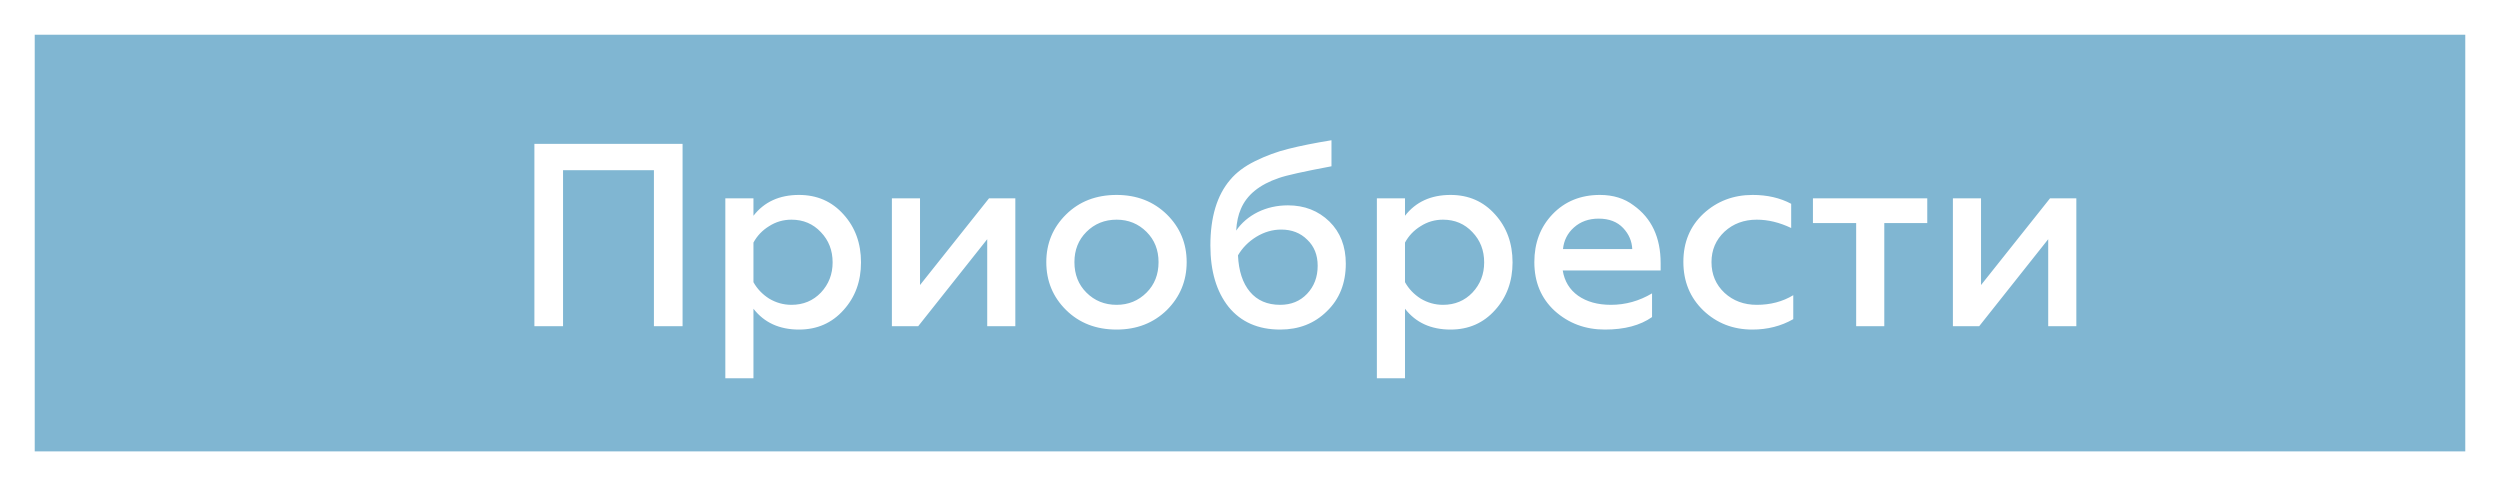
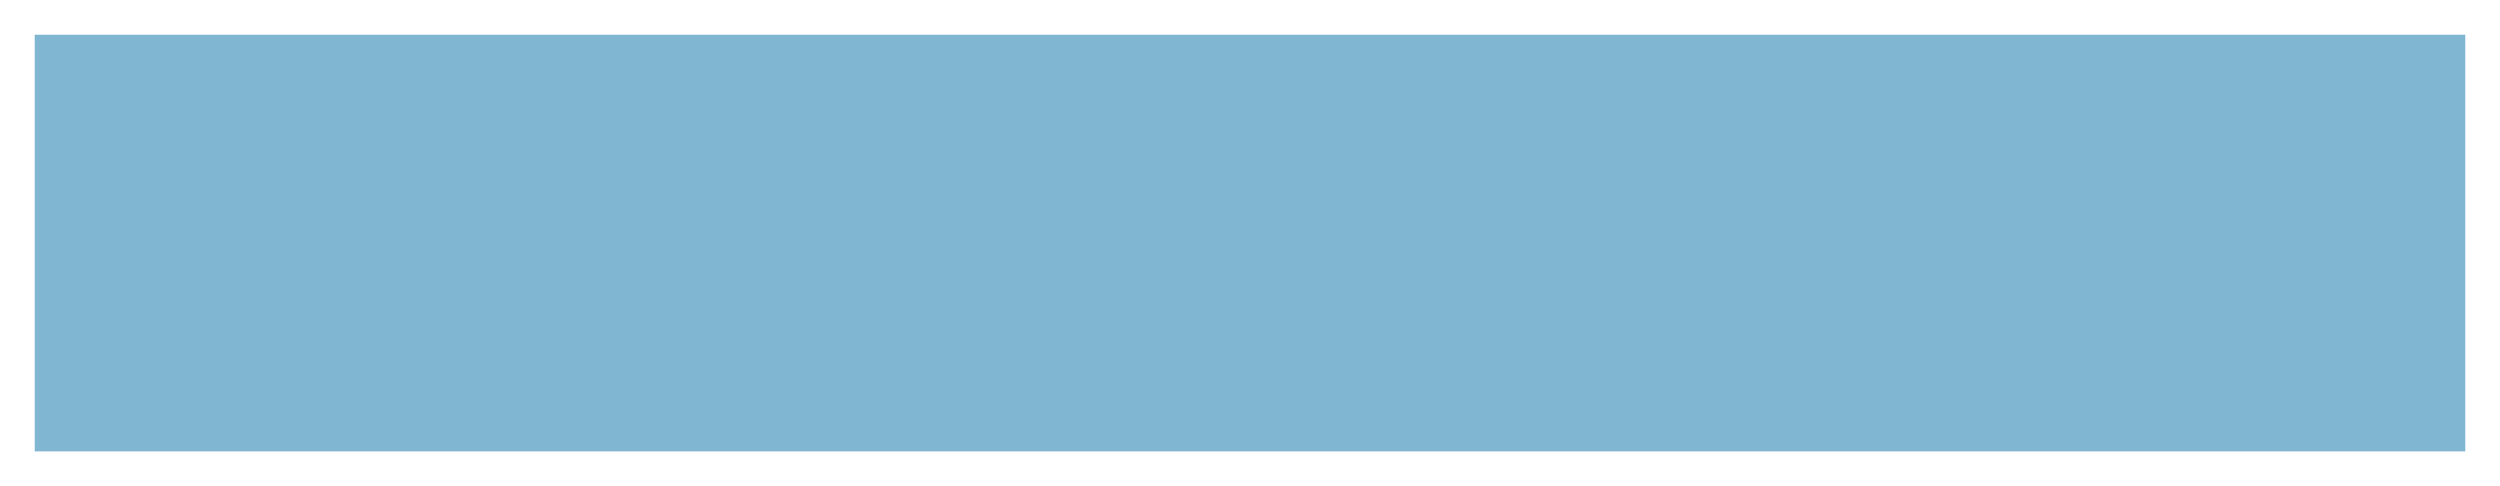
<svg xmlns="http://www.w3.org/2000/svg" width="144" height="28" viewBox="0 0 144 28" fill="none">
  <rect x="0" y="0" width="144" height="28" fill="#333333" stroke="none" />
  <rect x="1" y="1" width="142" height="26" fill="#80B6D2" stroke="white" stroke-width="2" />
-   <path d="M32.431 18.788H30.781V8.288H39.316V18.788H37.666V9.803H32.431V18.788ZM46.024 11.228C47.064 11.228 47.919 11.603 48.589 12.353C49.259 13.093 49.594 14.013 49.594 15.113C49.594 16.203 49.259 17.118 48.589 17.858C47.919 18.608 47.064 18.983 46.024 18.983C44.894 18.983 44.019 18.583 43.399 17.783V21.788H41.779V11.423H43.399V12.428C44.019 11.628 44.894 11.228 46.024 11.228ZM45.589 12.653C45.119 12.653 44.689 12.778 44.299 13.028C43.909 13.268 43.609 13.583 43.399 13.973V16.253C43.609 16.633 43.909 16.948 44.299 17.198C44.699 17.438 45.129 17.558 45.589 17.558C46.269 17.558 46.834 17.323 47.284 16.853C47.734 16.373 47.959 15.793 47.959 15.113C47.959 14.423 47.734 13.843 47.284 13.373C46.834 12.893 46.269 12.653 45.589 12.653ZM52.889 18.788H51.373V11.423H52.993V16.418L56.968 11.423H58.483V18.788H56.864V13.778L52.889 18.788ZM64.317 17.558C64.997 17.558 65.572 17.323 66.042 16.853C66.502 16.393 66.732 15.808 66.732 15.098C66.732 14.398 66.502 13.818 66.042 13.358C65.572 12.888 64.997 12.653 64.317 12.653C63.627 12.653 63.047 12.888 62.577 13.358C62.117 13.818 61.887 14.398 61.887 15.098C61.887 15.808 62.117 16.393 62.577 16.853C63.047 17.323 63.627 17.558 64.317 17.558ZM64.317 18.983C63.137 18.983 62.167 18.608 61.407 17.858C60.647 17.108 60.267 16.188 60.267 15.098C60.267 14.018 60.647 13.103 61.407 12.353C62.167 11.603 63.137 11.228 64.317 11.228C65.477 11.228 66.442 11.603 67.212 12.353C67.972 13.103 68.352 14.018 68.352 15.098C68.352 16.178 67.972 17.098 67.212 17.858C66.442 18.608 65.477 18.983 64.317 18.983ZM73.738 18.983C72.468 18.983 71.478 18.548 70.768 17.678C70.068 16.798 69.718 15.618 69.718 14.138C69.718 12.508 70.098 11.248 70.858 10.358C71.208 9.938 71.688 9.578 72.298 9.278C72.928 8.968 73.568 8.733 74.218 8.573C74.888 8.403 75.713 8.238 76.693 8.078V9.578C75.093 9.878 74.083 10.103 73.663 10.253C72.543 10.633 71.813 11.228 71.473 12.038C71.323 12.378 71.233 12.793 71.203 13.283C71.513 12.833 71.928 12.478 72.448 12.218C72.978 11.958 73.558 11.828 74.188 11.828C75.138 11.828 75.933 12.138 76.573 12.758C77.203 13.378 77.518 14.188 77.518 15.188C77.518 16.318 77.153 17.233 76.423 17.933C75.713 18.633 74.818 18.983 73.738 18.983ZM73.738 17.558C74.368 17.558 74.883 17.348 75.283 16.928C75.693 16.498 75.898 15.958 75.898 15.308C75.898 14.688 75.698 14.188 75.298 13.808C74.908 13.418 74.408 13.223 73.798 13.223C73.298 13.223 72.818 13.363 72.358 13.643C71.908 13.923 71.558 14.278 71.308 14.708C71.348 15.608 71.578 16.308 71.998 16.808C72.418 17.308 72.998 17.558 73.738 17.558ZM83.553 11.228C84.593 11.228 85.448 11.603 86.118 12.353C86.788 13.093 87.123 14.013 87.123 15.113C87.123 16.203 86.788 17.118 86.118 17.858C85.448 18.608 84.593 18.983 83.553 18.983C82.423 18.983 81.548 18.583 80.928 17.783V21.788H79.308V11.423H80.928V12.428C81.548 11.628 82.423 11.228 83.553 11.228ZM83.118 12.653C82.648 12.653 82.218 12.778 81.828 13.028C81.438 13.268 81.138 13.583 80.928 13.973V16.253C81.138 16.633 81.438 16.948 81.828 17.198C82.228 17.438 82.658 17.558 83.118 17.558C83.798 17.558 84.363 17.323 84.813 16.853C85.263 16.373 85.488 15.793 85.488 15.113C85.488 14.423 85.263 13.843 84.813 13.373C84.363 12.893 83.798 12.653 83.118 12.653ZM88.378 15.098C88.378 13.988 88.728 13.068 89.428 12.338C90.138 11.598 91.048 11.228 92.158 11.228C92.918 11.228 93.563 11.428 94.093 11.828C95.133 12.568 95.653 13.678 95.653 15.158V15.578H90.013C90.113 16.198 90.408 16.683 90.898 17.033C91.398 17.383 92.028 17.558 92.788 17.558C93.628 17.558 94.418 17.338 95.158 16.898V18.263C94.478 18.743 93.573 18.983 92.443 18.983C91.313 18.983 90.348 18.623 89.548 17.903C88.768 17.183 88.378 16.248 88.378 15.098ZM90.028 14.348H94.018C93.998 13.888 93.823 13.483 93.493 13.133C93.153 12.773 92.683 12.593 92.083 12.593C91.513 12.593 91.038 12.763 90.658 13.103C90.288 13.433 90.078 13.848 90.028 14.348ZM100.937 18.983C99.827 18.983 98.887 18.618 98.117 17.888C97.347 17.148 96.962 16.213 96.962 15.083C96.962 13.953 97.347 13.028 98.117 12.308C98.897 11.588 99.842 11.228 100.952 11.228C101.792 11.228 102.532 11.398 103.172 11.738V13.133C102.502 12.813 101.842 12.653 101.192 12.653C100.452 12.653 99.832 12.883 99.332 13.343C98.832 13.813 98.582 14.398 98.582 15.098C98.582 15.808 98.832 16.398 99.332 16.868C99.832 17.328 100.452 17.558 101.192 17.558C101.982 17.558 102.682 17.373 103.292 17.003V18.383C102.592 18.783 101.807 18.983 100.937 18.983ZM108.535 18.788H106.915V12.848H104.425V11.423H111.01V12.848H108.535V18.788ZM114.002 18.788H112.487V11.423H114.107V16.418L118.082 11.423H119.597V18.788H117.977V13.778L114.002 18.788Z" fill="white" />
</svg>